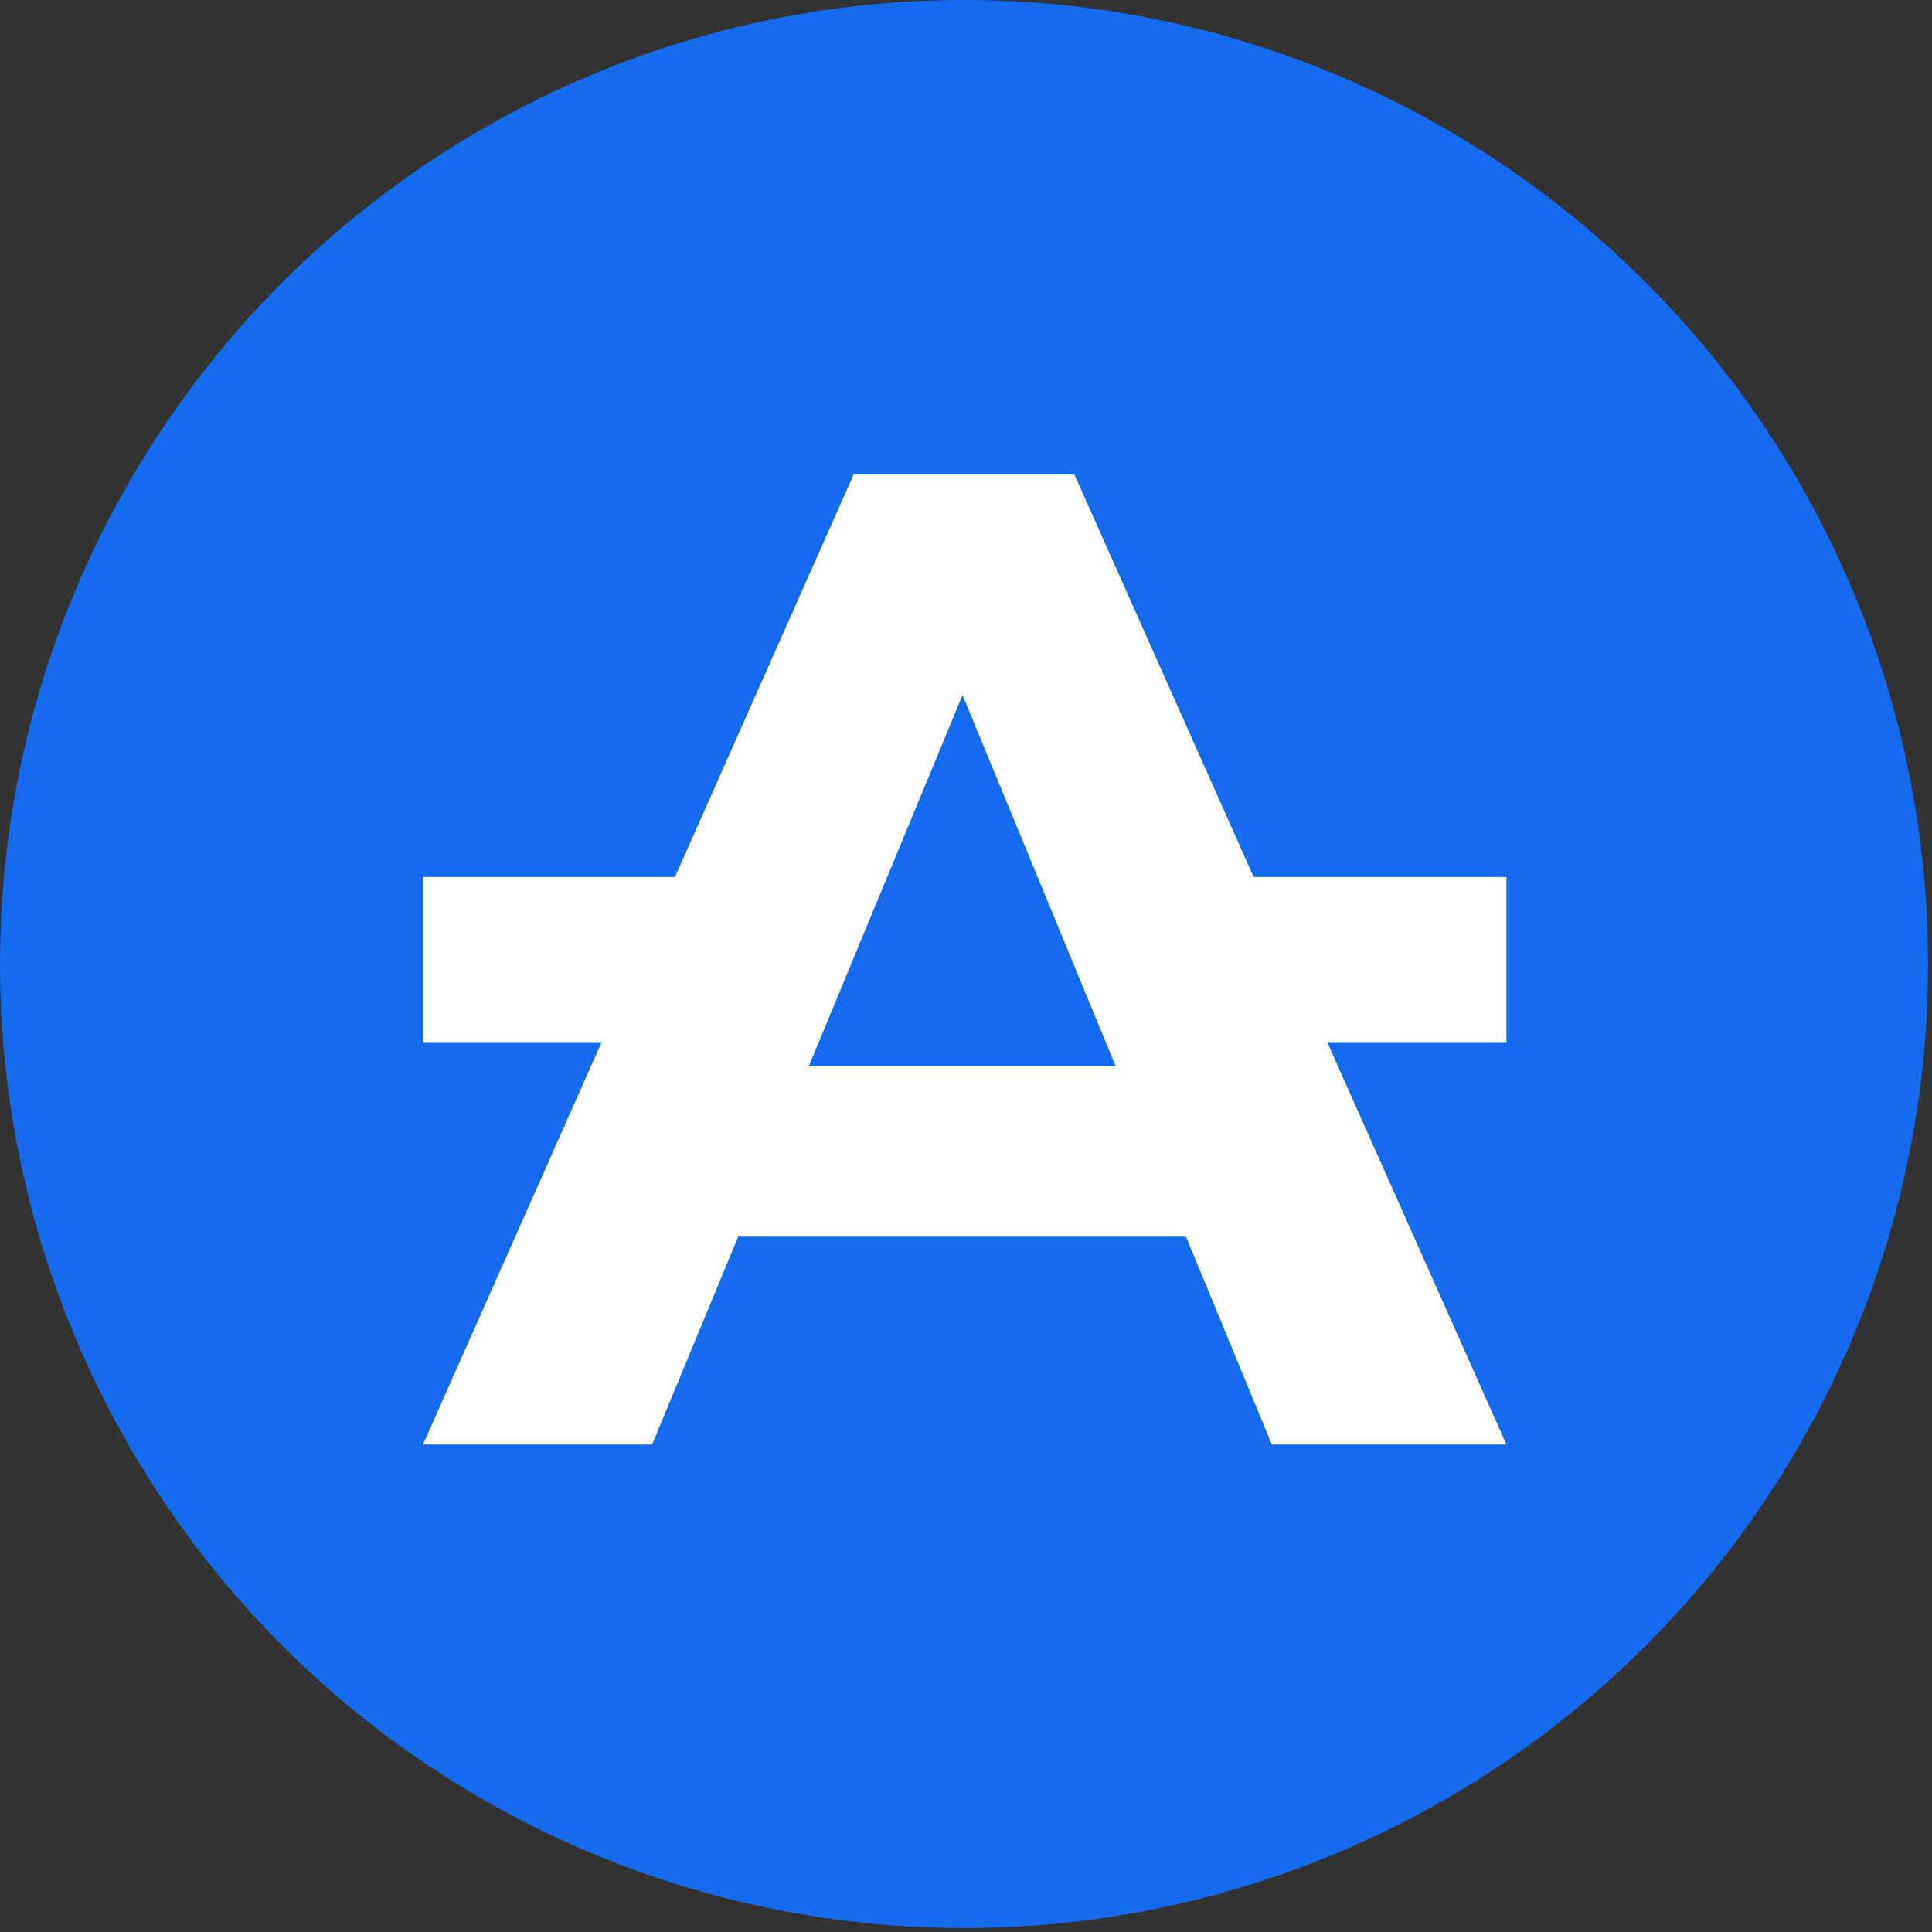
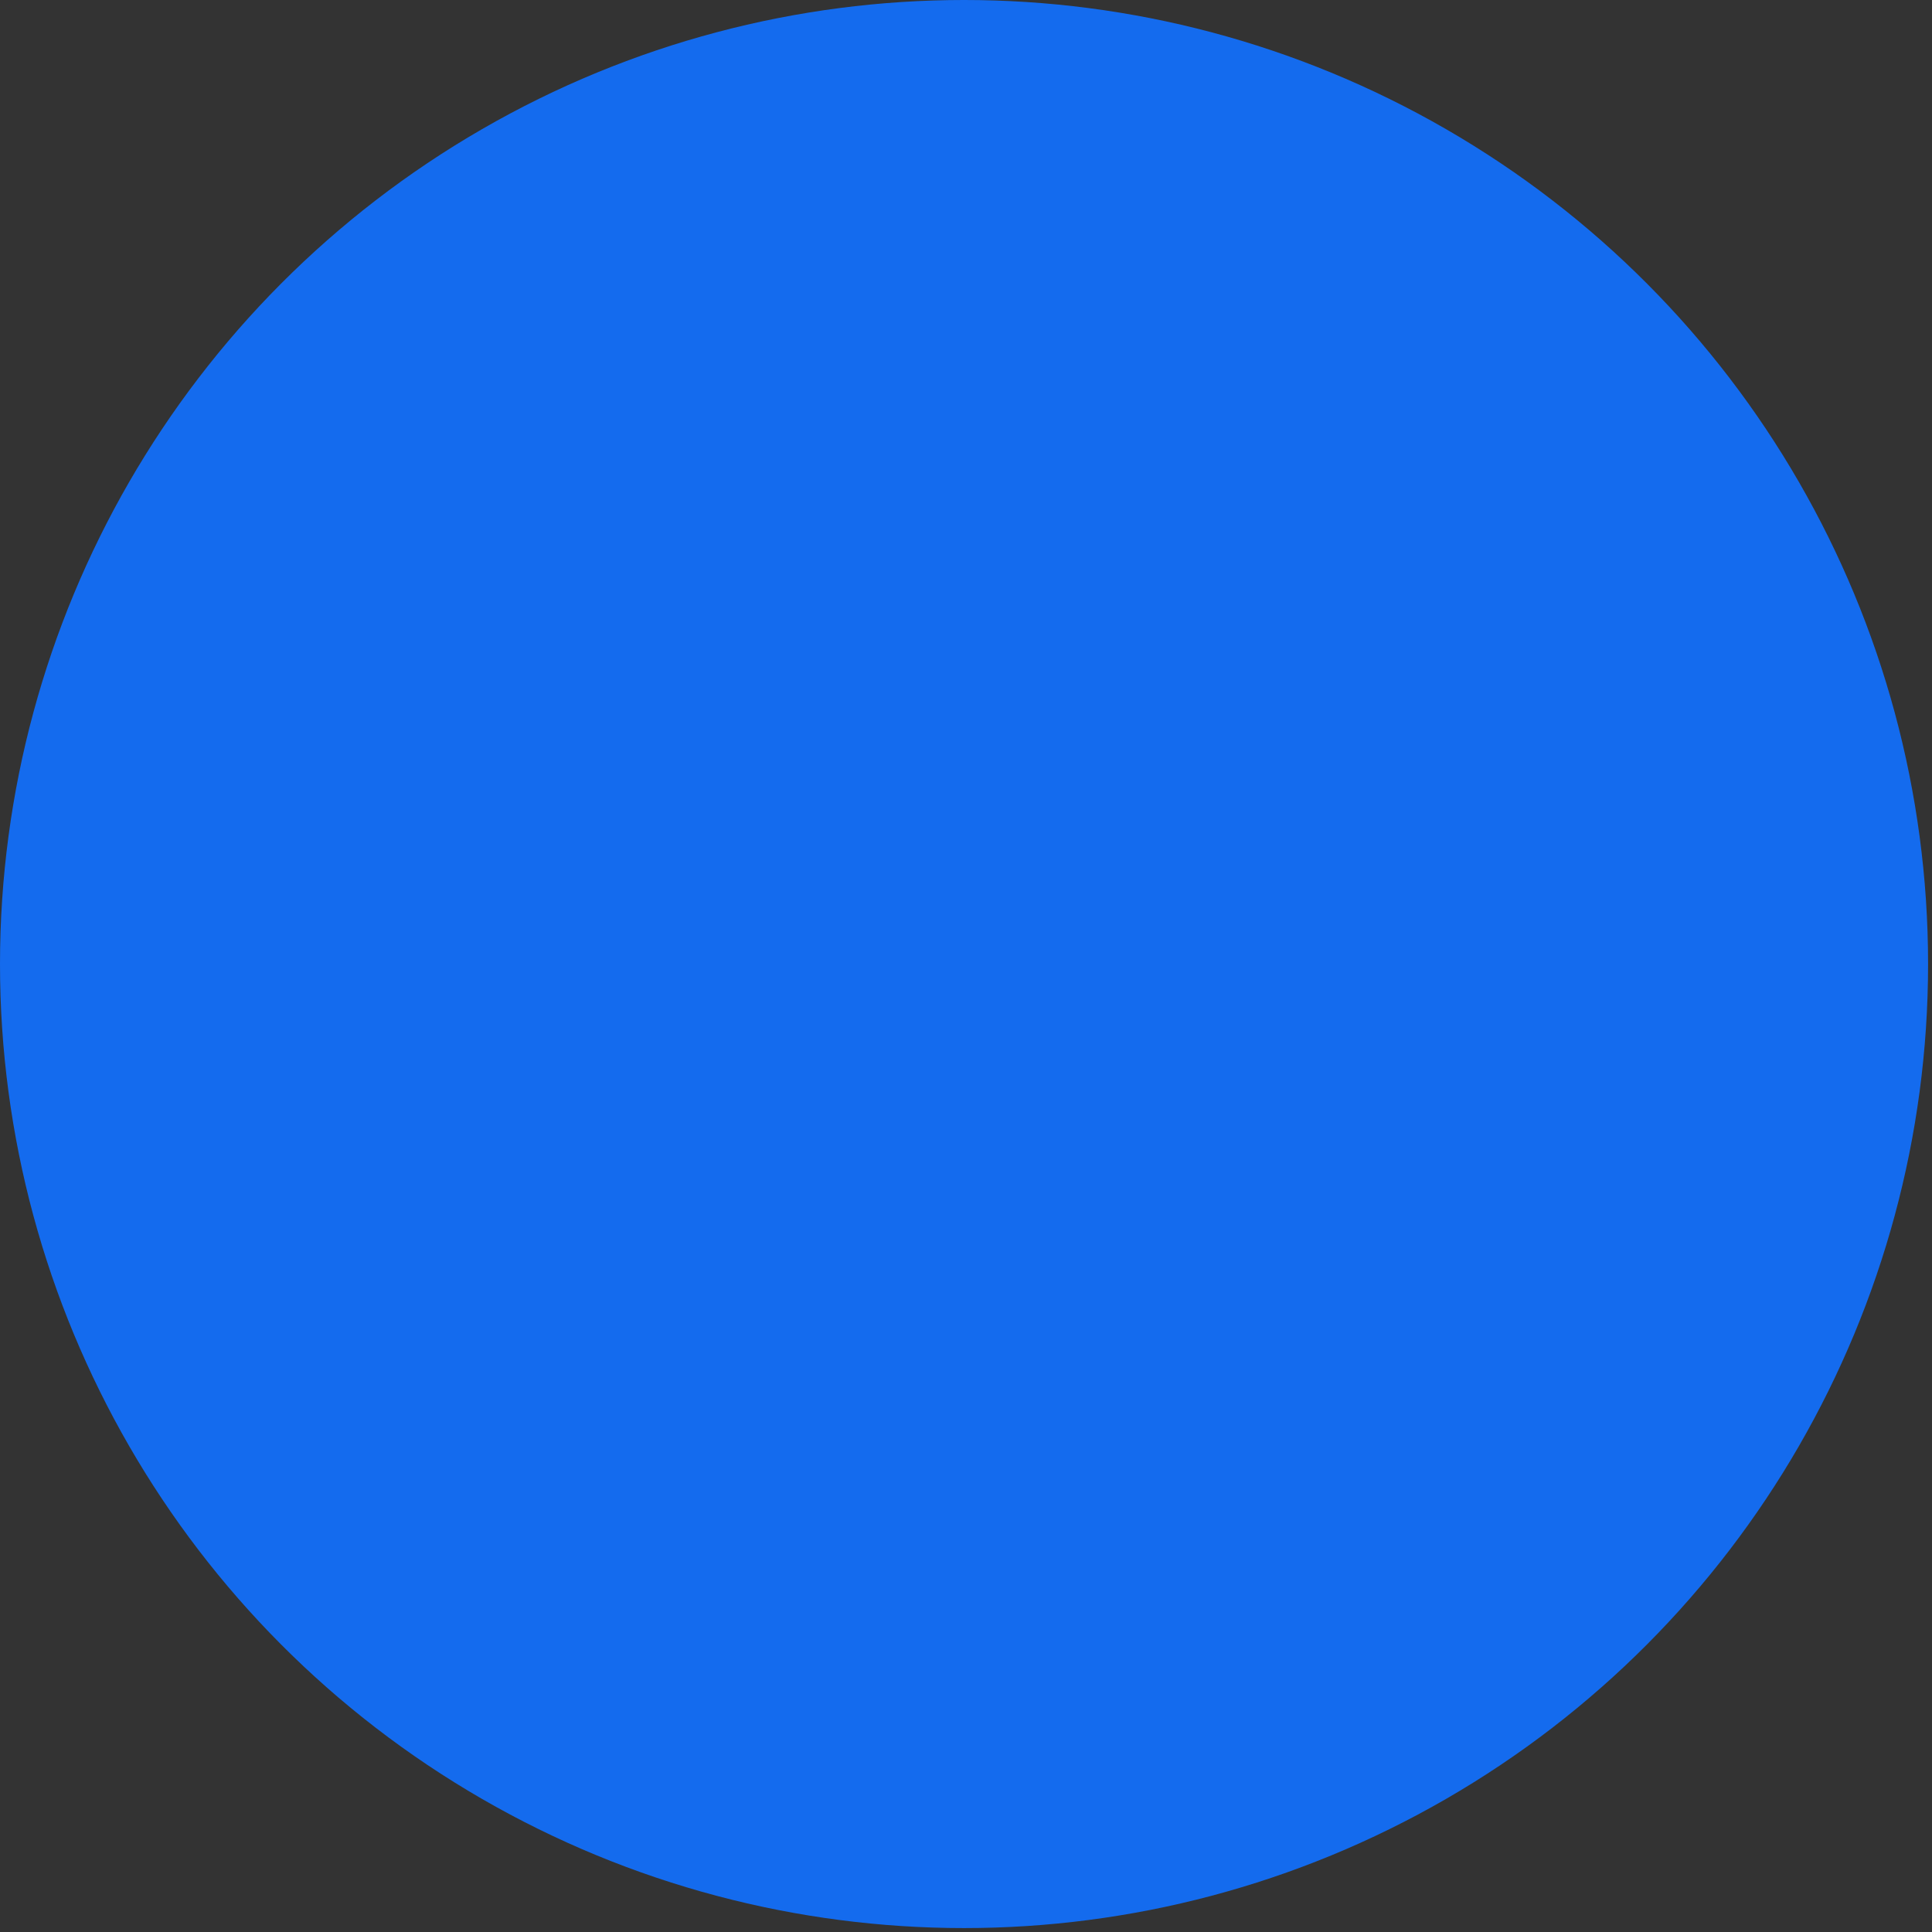
<svg xmlns="http://www.w3.org/2000/svg" width="267" height="267" viewBox="0 0 267 267" fill="none">
  <rect x="0" y="0" width="267" height="267" fill="#333333" stroke="none" />
  <circle cx="133.229" cy="133.229" r="133.229" fill="#146BEE" />
-   <rect x="58.459" y="121.204" width="47.055" height="22.815" fill="white" />
-   <rect x="161.131" y="121.204" width="47.055" height="22.815" fill="white" />
-   <path d="M58.463 199.628L117.97 65.592H148.486L208.184 199.628H175.76L126.934 81.294H139.14L90.123 199.628H58.463ZM88.216 170.906L96.417 147.354H165.079L173.471 170.906H88.216Z" fill="white" />
</svg>